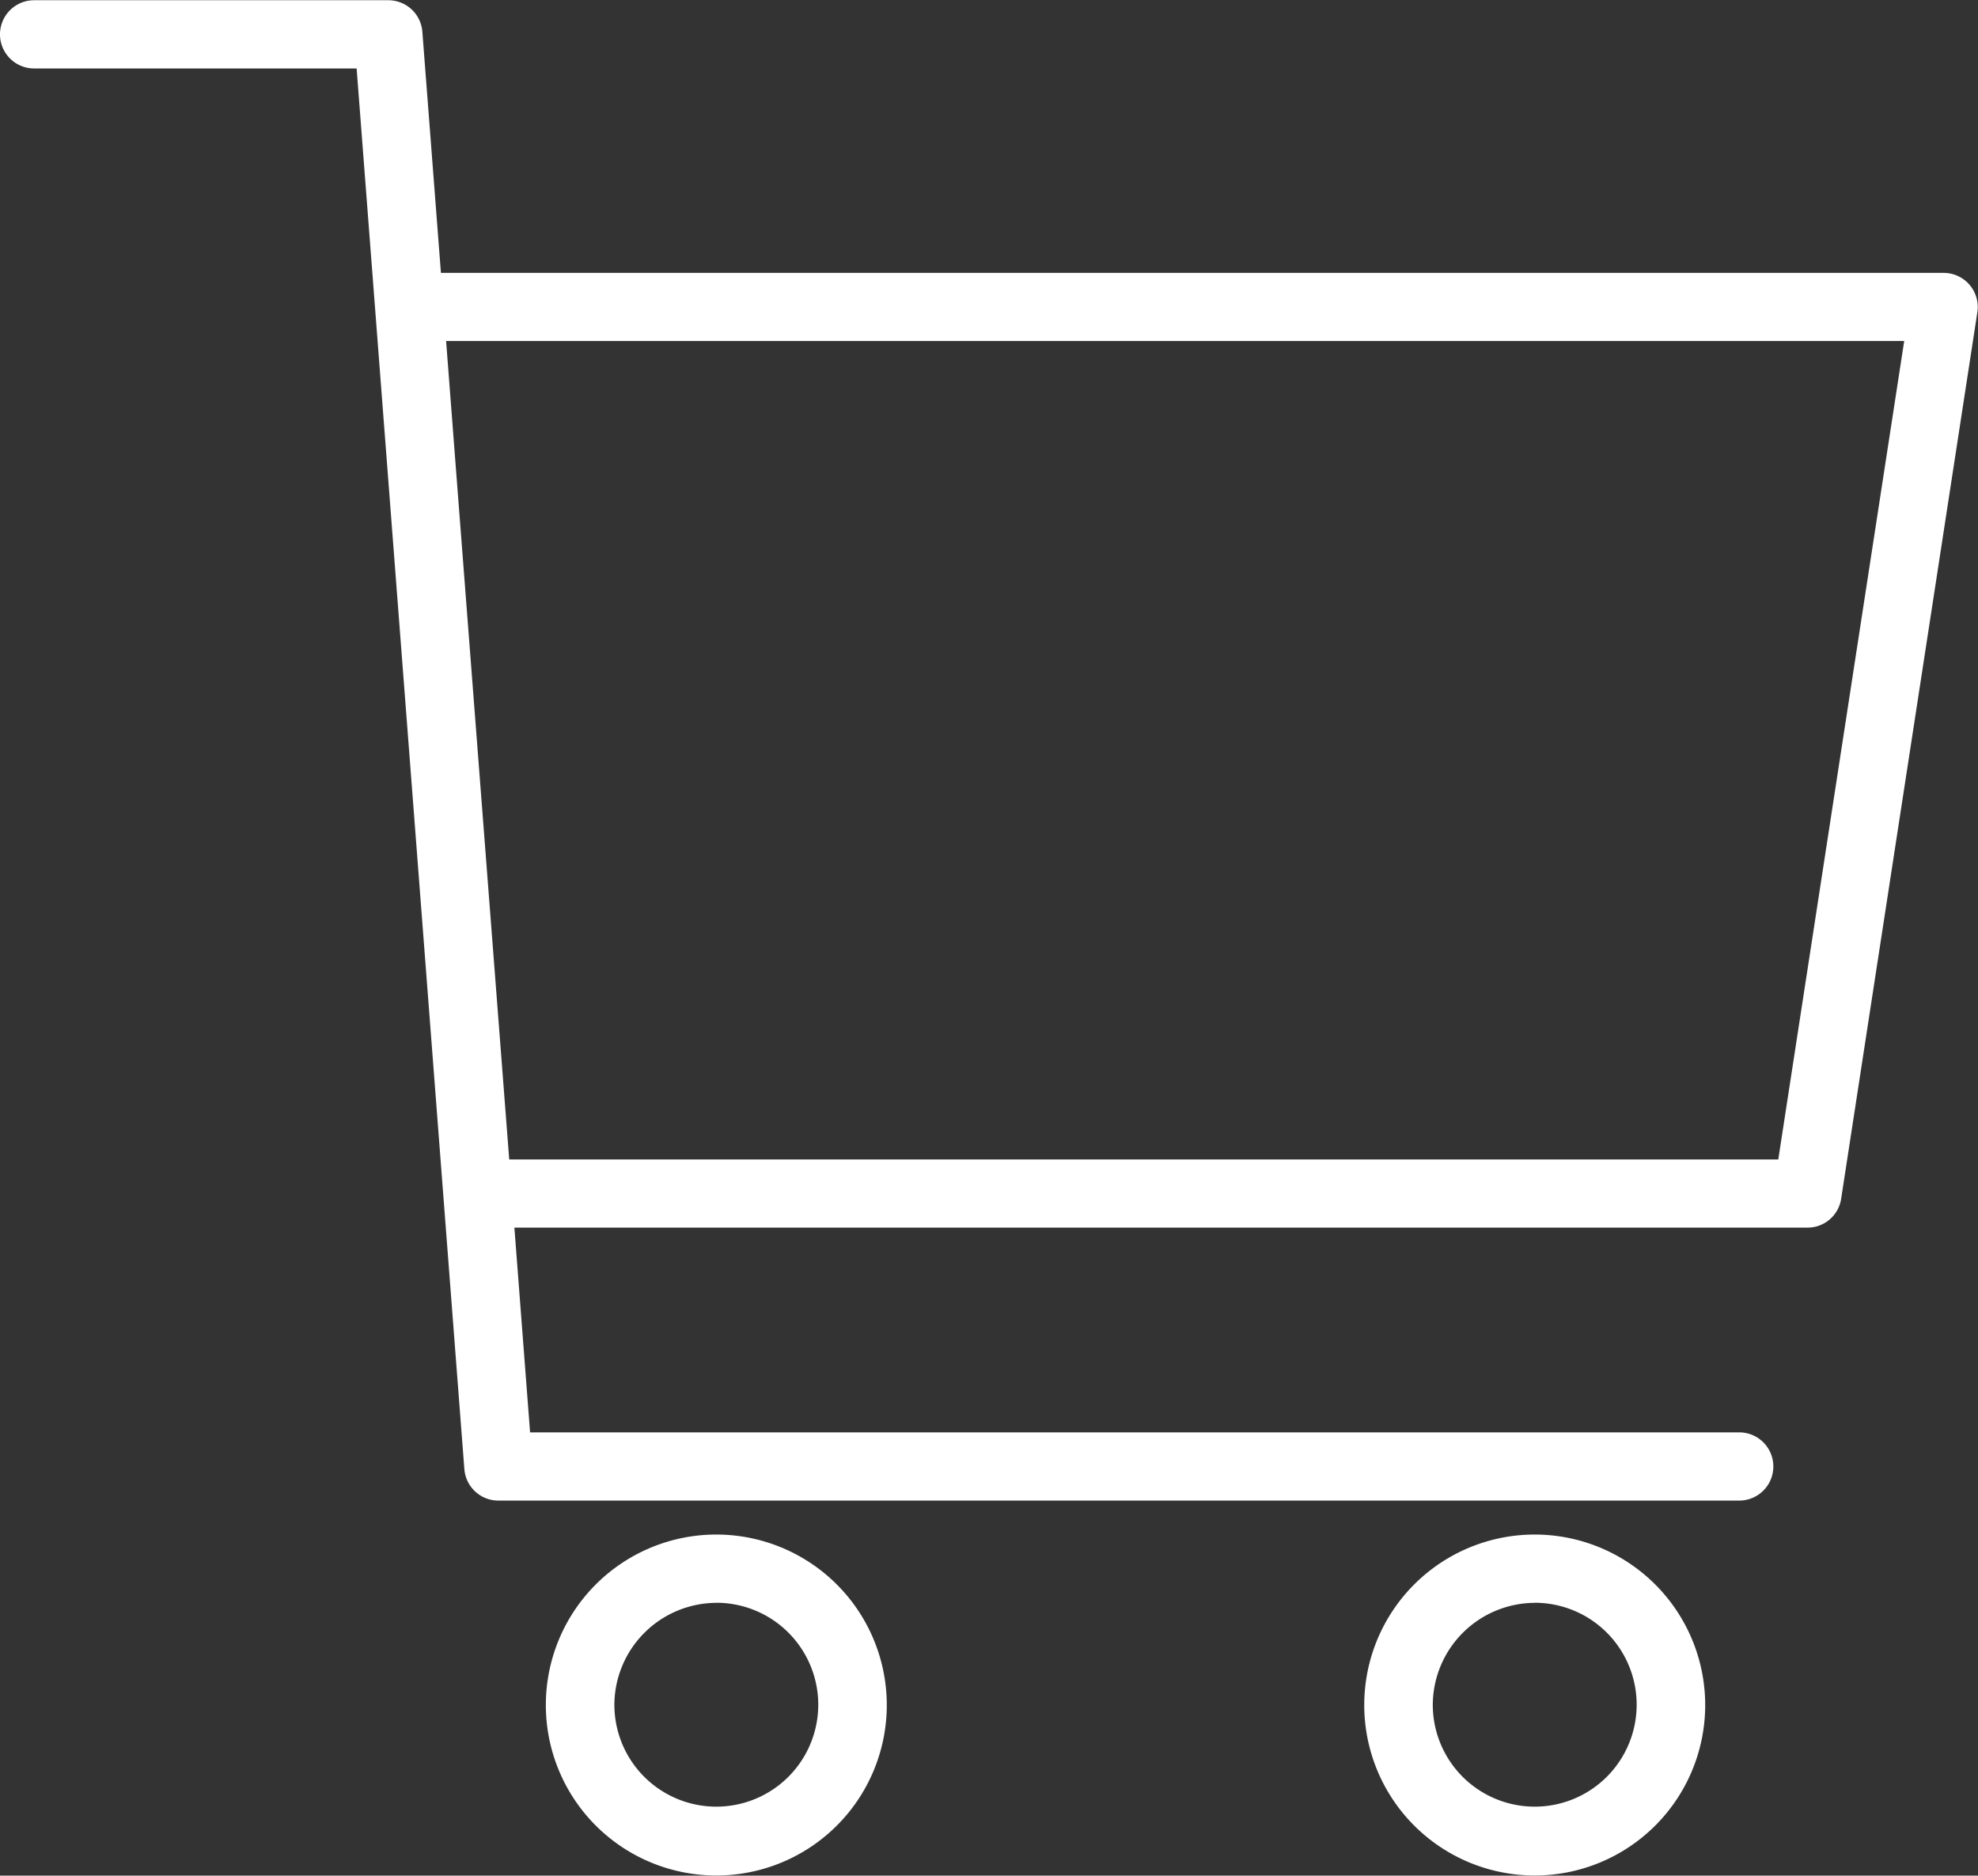
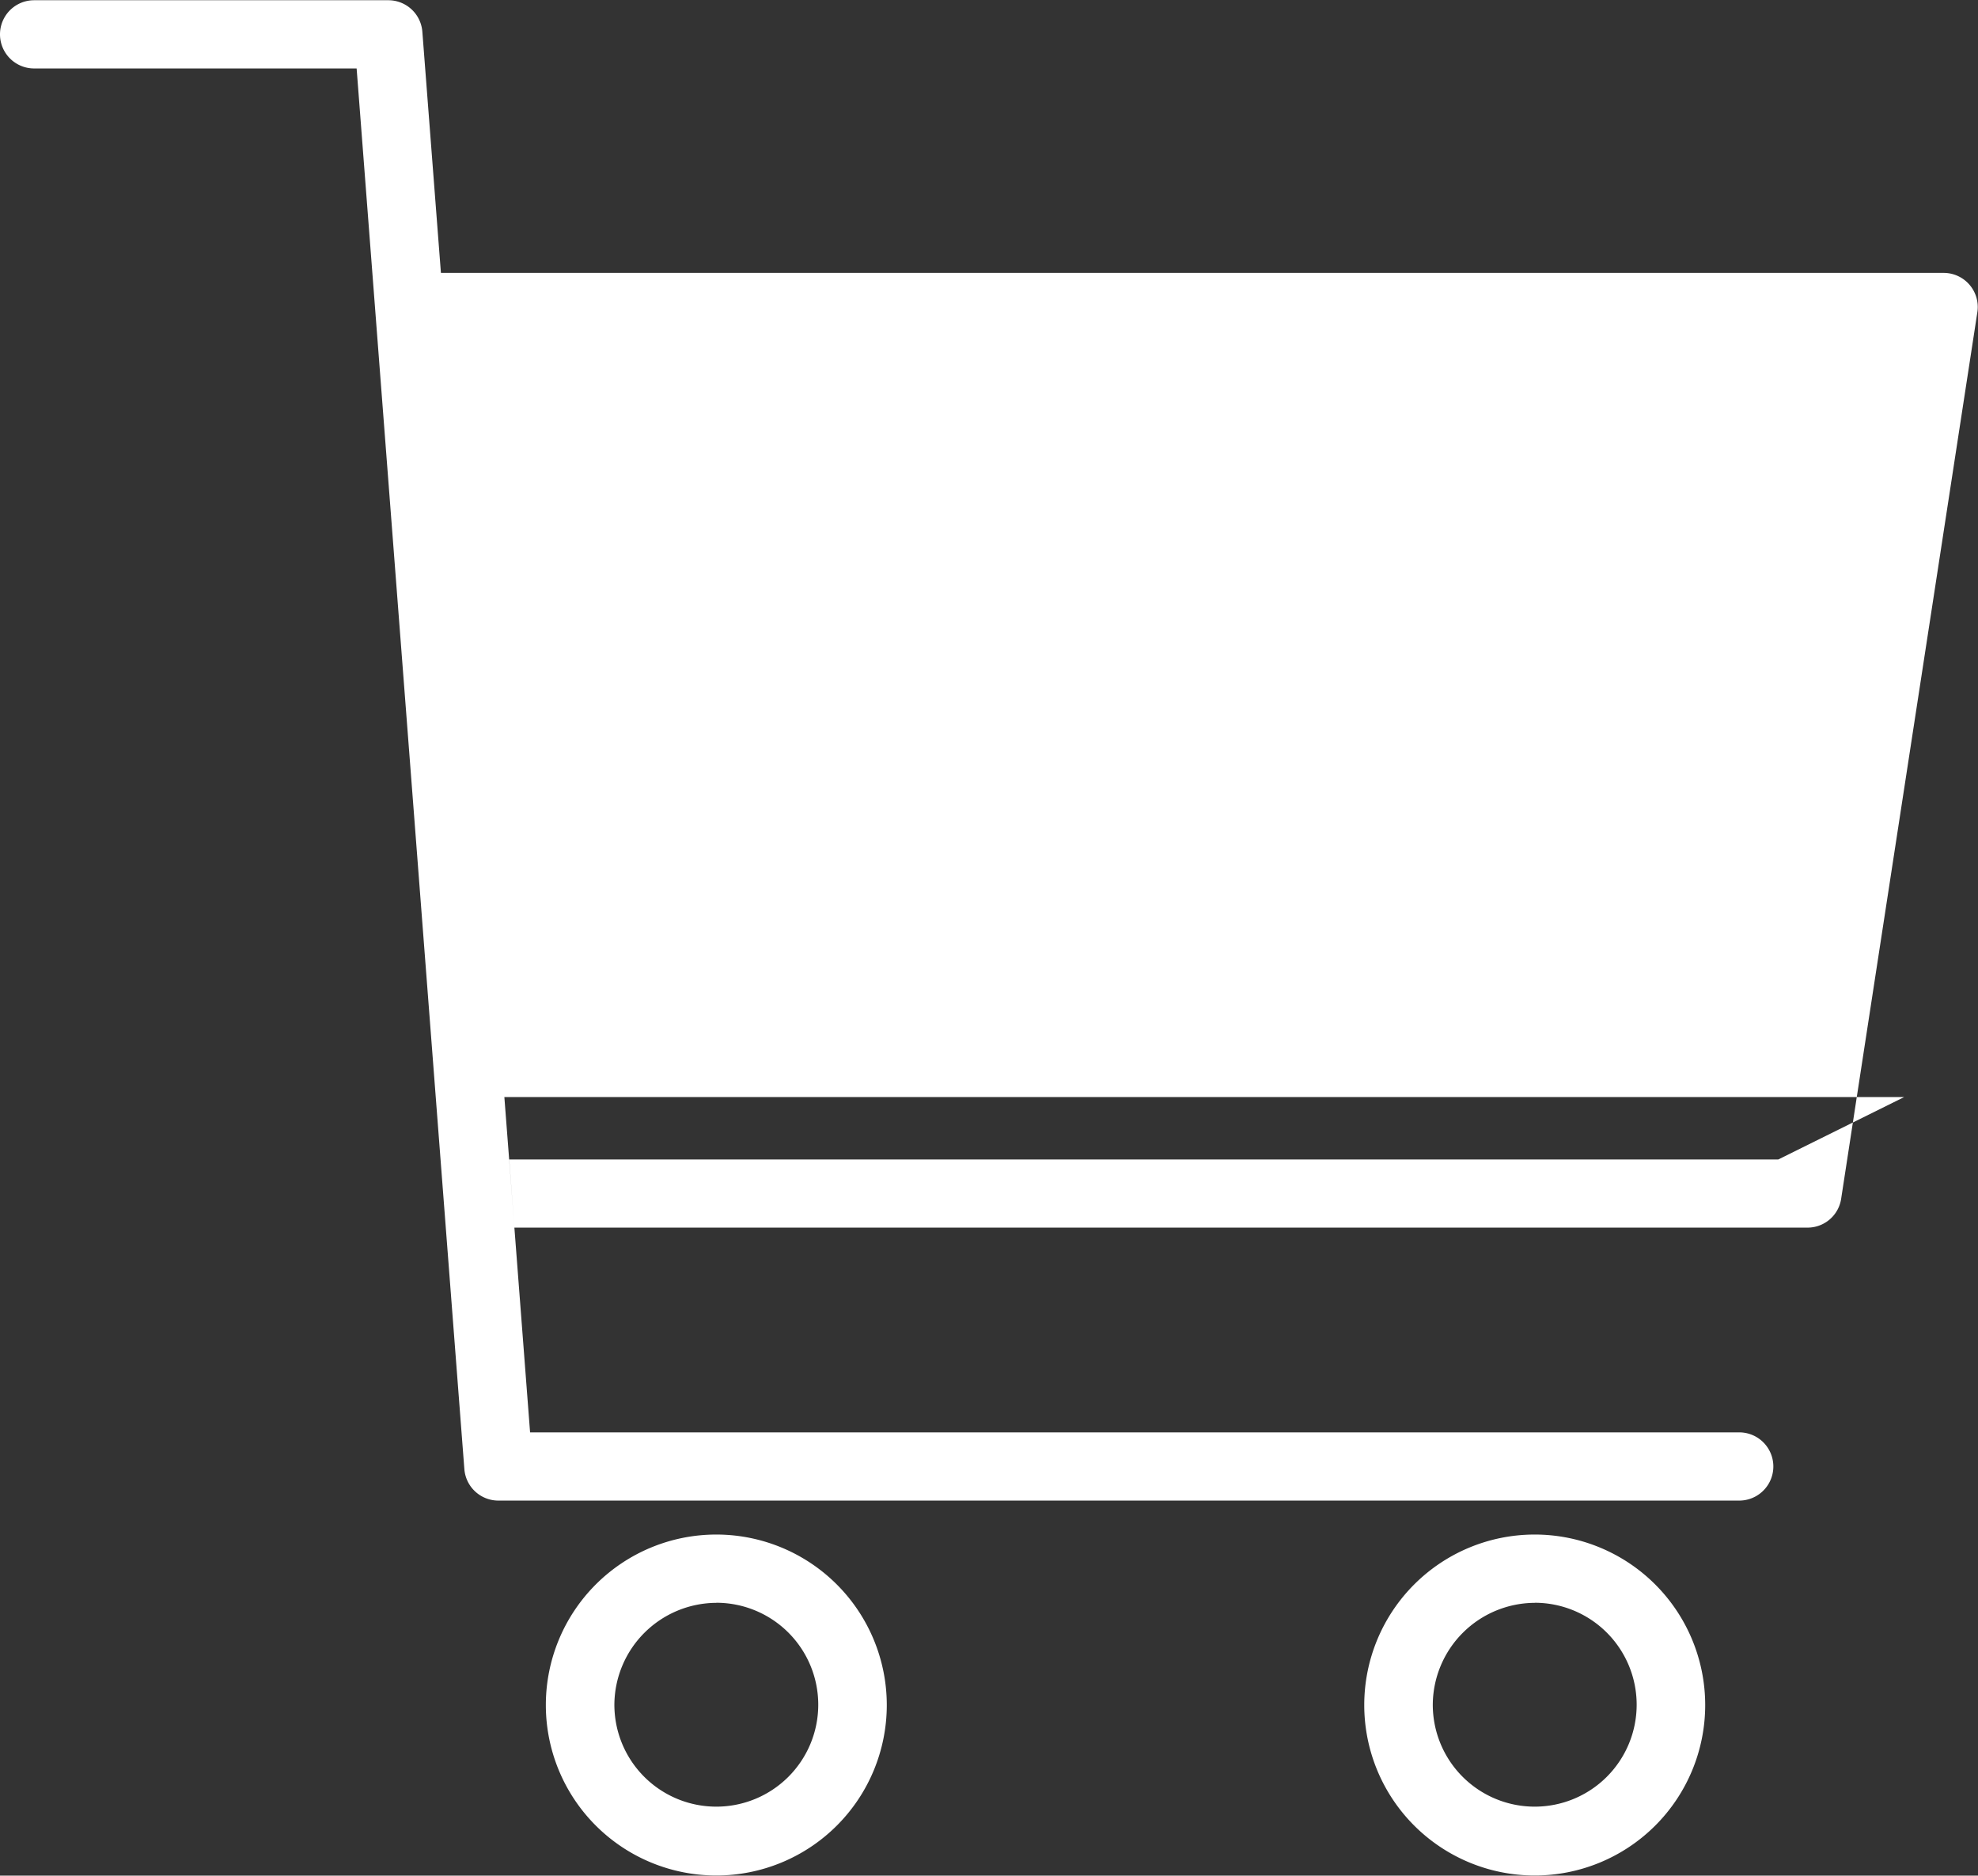
<svg xmlns="http://www.w3.org/2000/svg" width="25.225" height="23.919" viewBox="0 0 25.225 23.919">
  <rect x="0" y="0" width="25.225" height="23.919" fill="#333333" stroke="none" />
-   <path id="Path_30" data-name="Path 30" d="M24.255,26.6a2.174,2.174,0,1,0,2.174,2.174A2.175,2.175,0,0,0,24.255,26.6Zm-10.437,0a2.174,2.174,0,1,0,2.174,2.174A2.175,2.175,0,0,0,13.817,26.6Zm10.437.87a1.3,1.3,0,1,1-1.3,1.3A1.306,1.306,0,0,1,24.255,27.471Zm-10.437,0a1.3,1.3,0,1,1-1.3,1.3A1.306,1.306,0,0,1,13.817,27.471Zm-2.575-4.784H27.734a.433.433,0,0,0,.429-.369L29.9,11.011a.435.435,0,0,0-.429-.5H10.306l-.237-3.077a.435.435,0,0,0-.434-.4H5.118a.435.435,0,0,0,0,.87H9.231l1.374,17.863a.435.435,0,0,0,.434.4H26.863a.435.435,0,1,0,0-.87H11.443l-.2-2.609ZM10.5,13.044l-.128-1.665H28.967L27.361,21.817H11.177Z" transform="translate(-4.683 -7.031)" fill="#fff" fill-rule="evenodd" />
+   <path id="Path_30" data-name="Path 30" d="M24.255,26.6a2.174,2.174,0,1,0,2.174,2.174A2.175,2.175,0,0,0,24.255,26.6Zm-10.437,0a2.174,2.174,0,1,0,2.174,2.174A2.175,2.175,0,0,0,13.817,26.6Zm10.437.87a1.3,1.3,0,1,1-1.3,1.3A1.306,1.306,0,0,1,24.255,27.471Zm-10.437,0a1.3,1.3,0,1,1-1.3,1.3A1.306,1.306,0,0,1,13.817,27.471Zm-2.575-4.784H27.734a.433.433,0,0,0,.429-.369L29.9,11.011a.435.435,0,0,0-.429-.5H10.306l-.237-3.077a.435.435,0,0,0-.434-.4H5.118a.435.435,0,0,0,0,.87H9.231l1.374,17.863a.435.435,0,0,0,.434.4H26.863a.435.435,0,1,0,0-.87H11.443l-.2-2.609Zl-.128-1.665H28.967L27.361,21.817H11.177Z" transform="translate(-4.683 -7.031)" fill="#fff" fill-rule="evenodd" />
</svg>